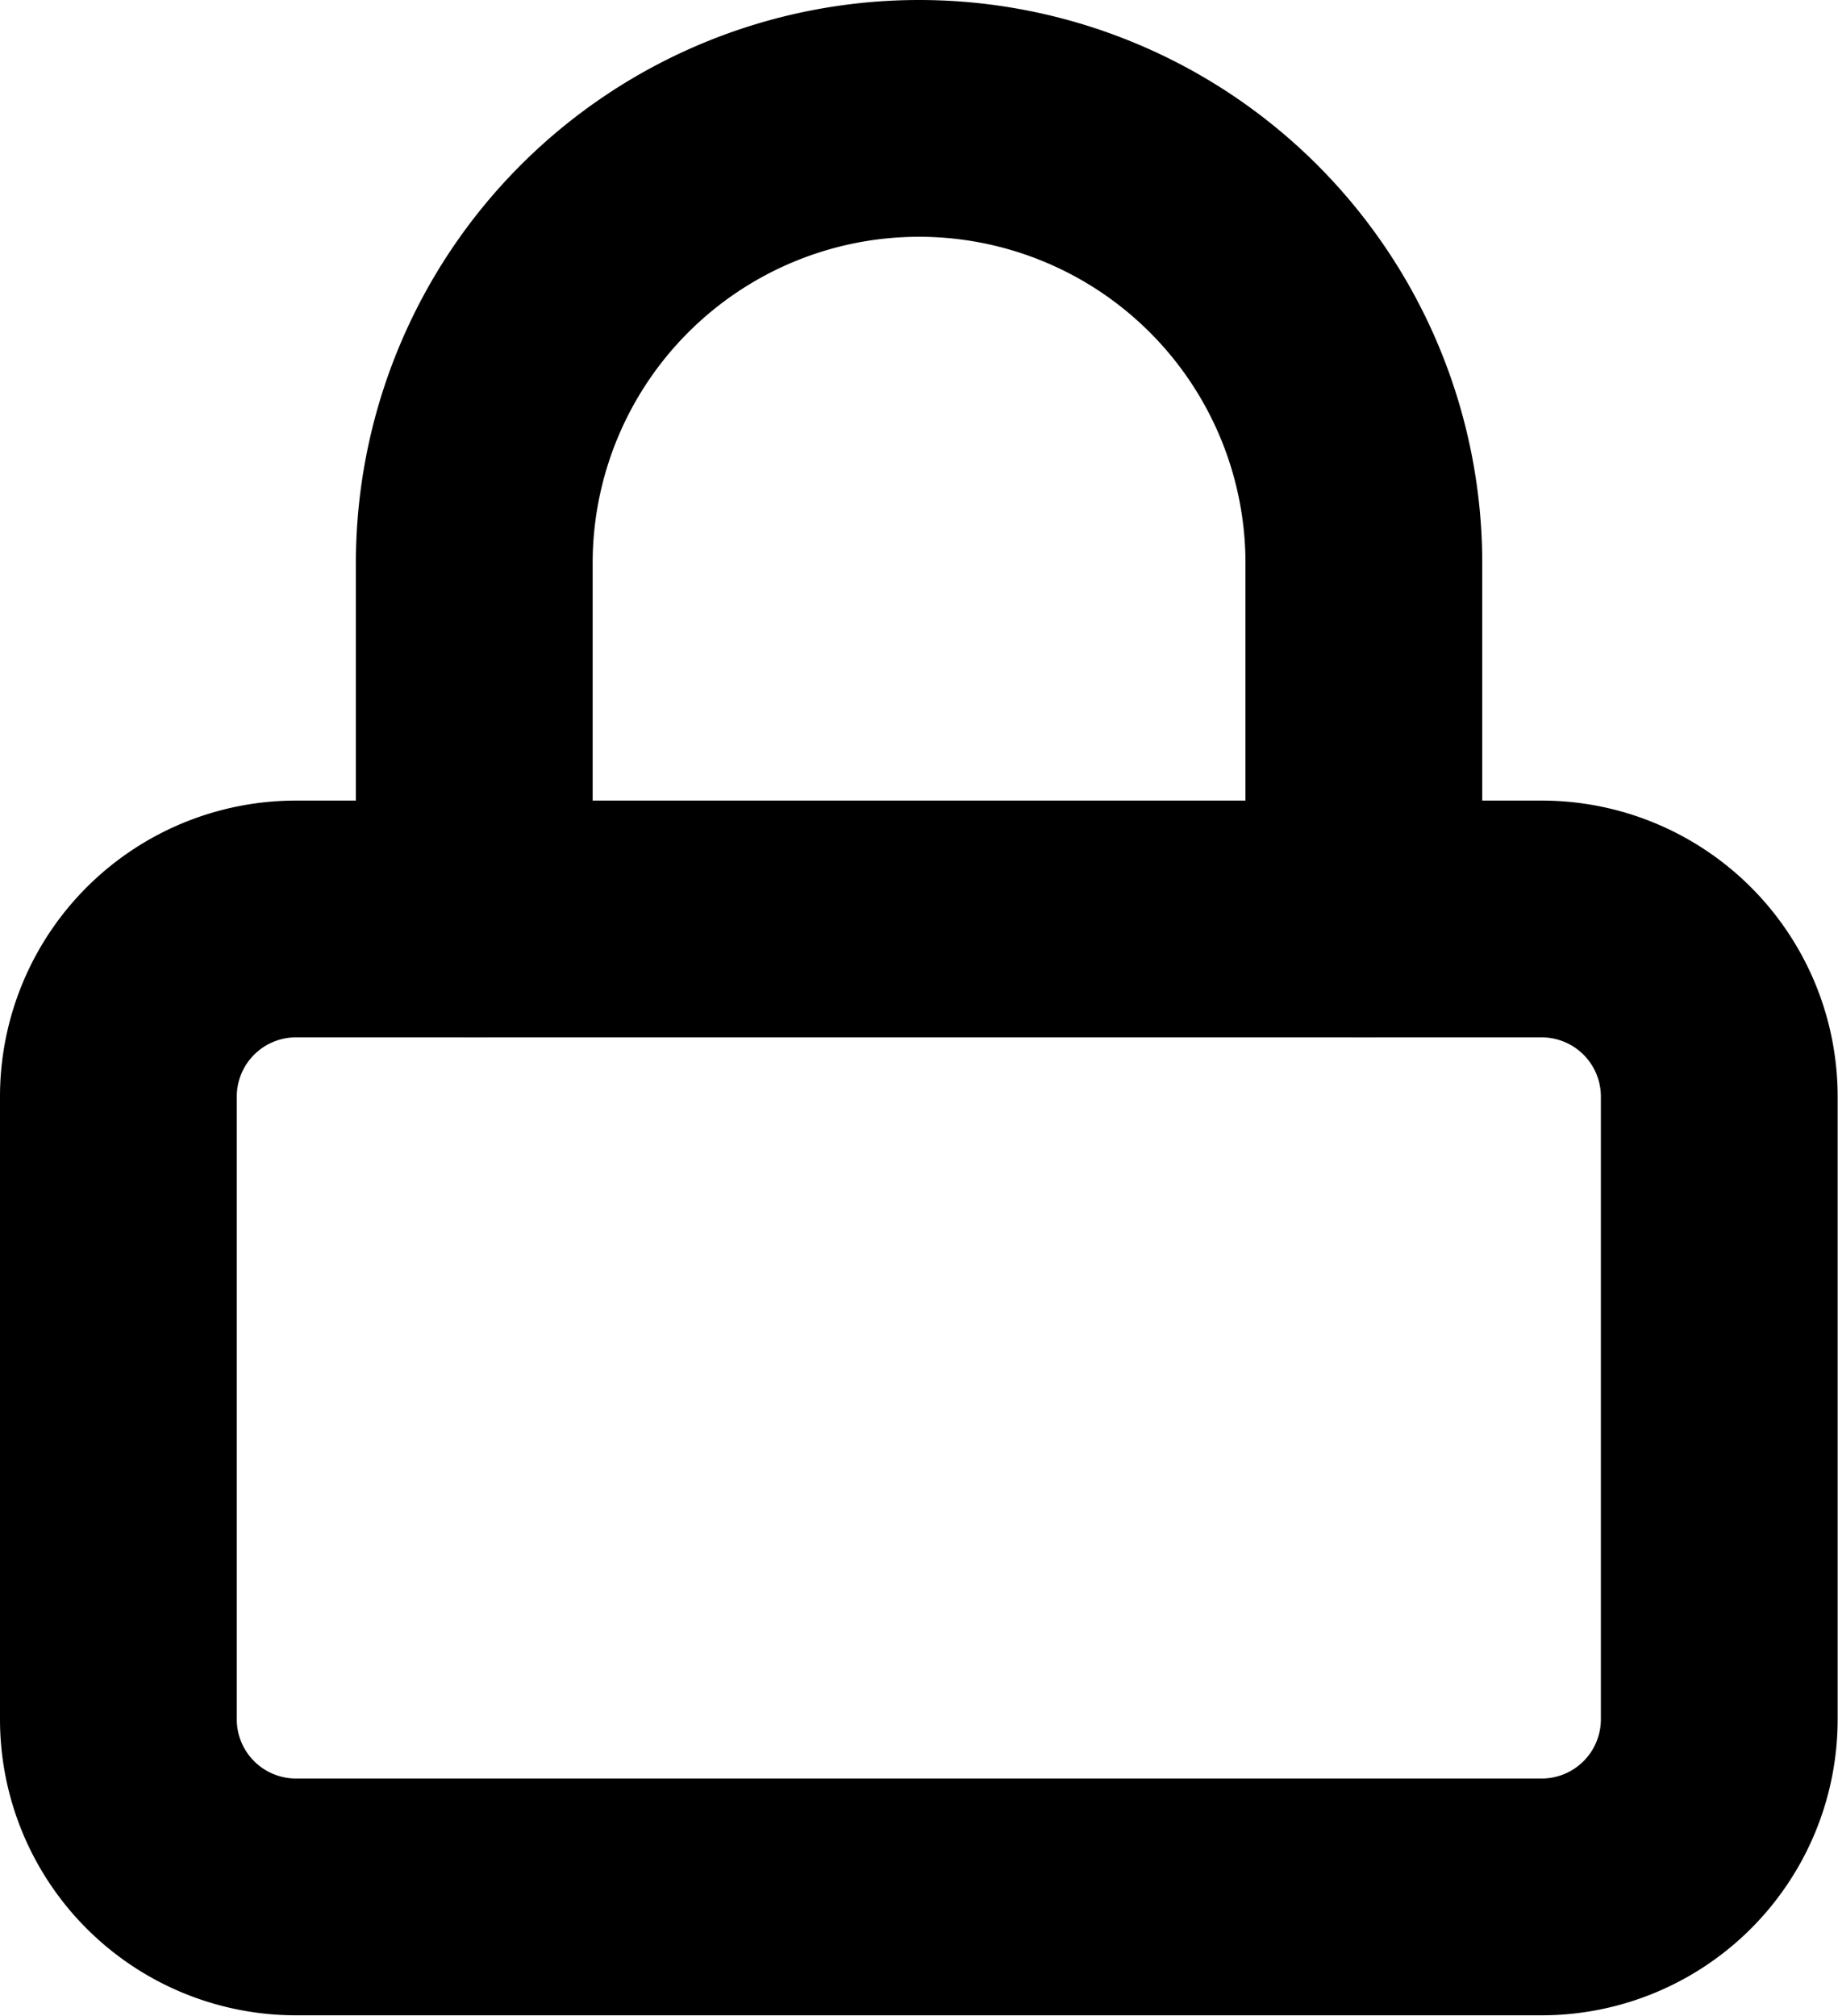
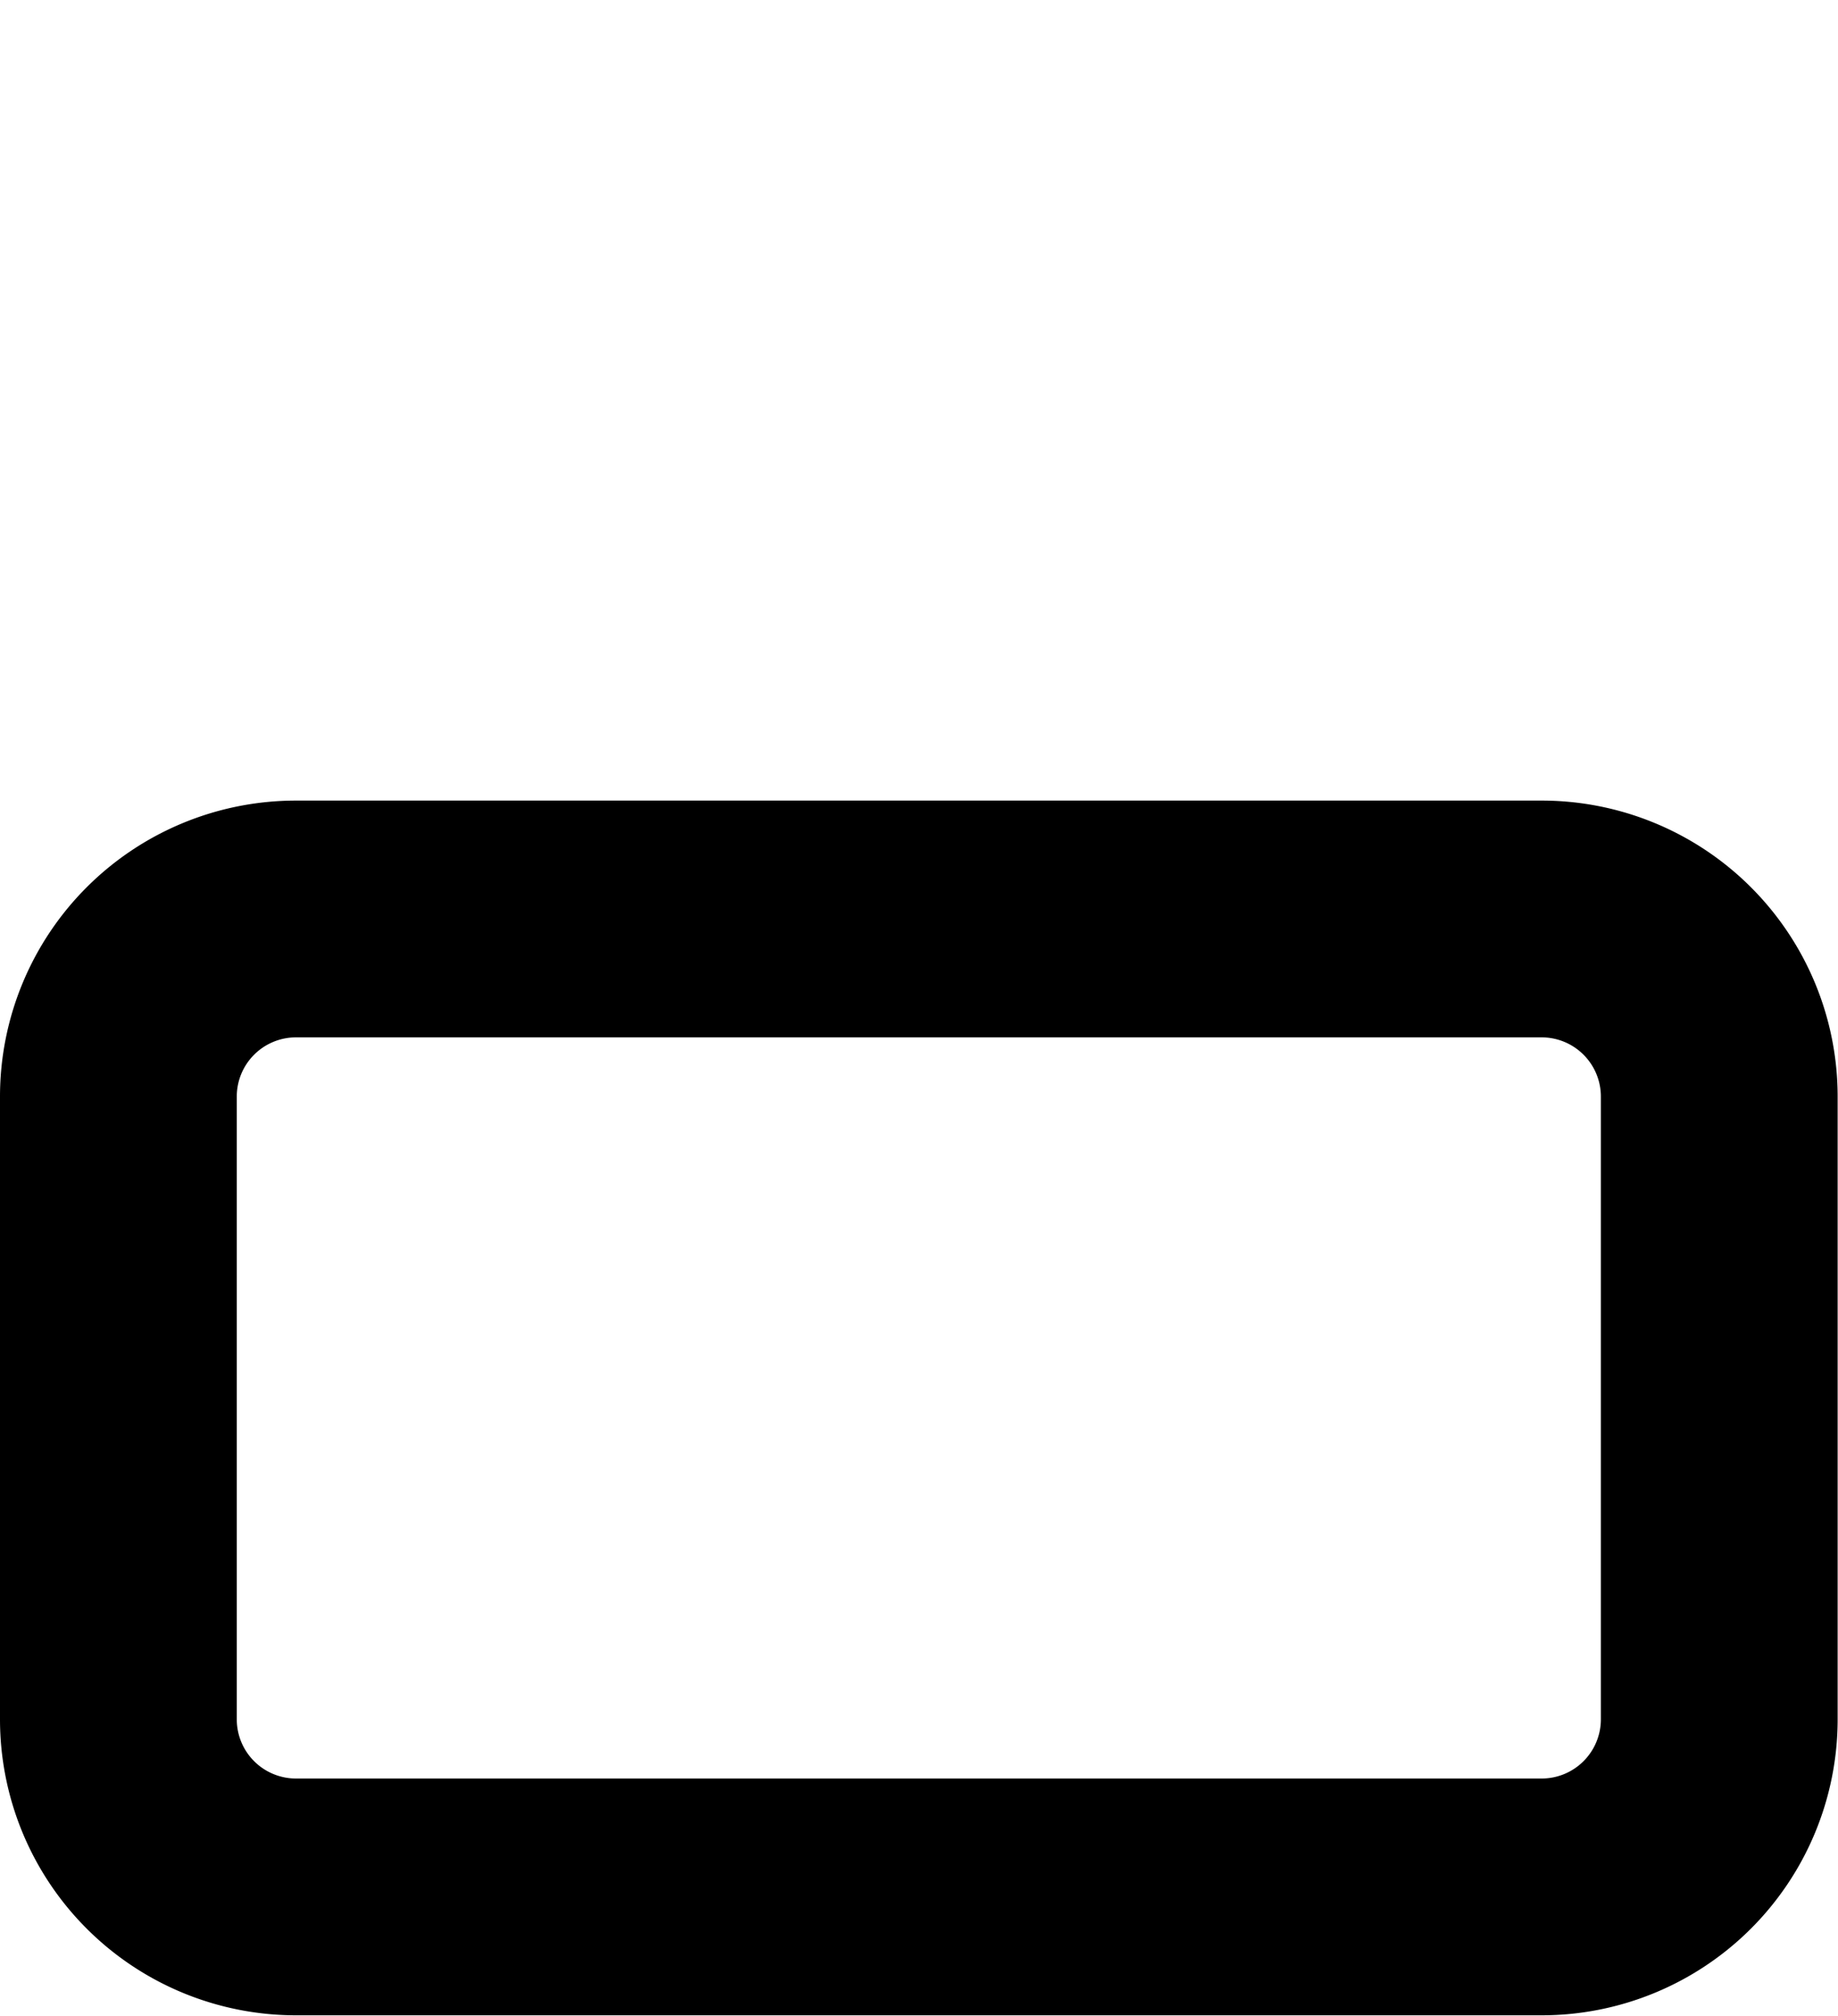
<svg xmlns="http://www.w3.org/2000/svg" width="15.525" height="17.028" viewBox="0 0 15.525 17.028">
  <g id="Icon_feather-lock" data-name="Icon feather-lock" transform="translate(-3.5 -2)">
    <path id="Caminho_1558" data-name="Caminho 1558" d="M6,16.5H16.522a1.5,1.5,0,0,1,1.5,1.5v5.26a1.5,1.5,0,0,1-1.5,1.5H6a1.5,1.5,0,0,1-1.5-1.5V18A1.5,1.5,0,0,1,6,16.5Z" transform="translate(0 -6.738)" fill="none" stroke="#000" stroke-linecap="round" stroke-linejoin="round" stroke-width="2" />
-     <path id="Caminho_1559" data-name="Caminho 1559" d="M10.5,9.762V6.757a3.757,3.757,0,0,1,7.514,0V9.762" transform="translate(-2.994 0)" fill="none" stroke="#000" stroke-linecap="round" stroke-linejoin="round" stroke-width="2" />
  </g>
</svg>